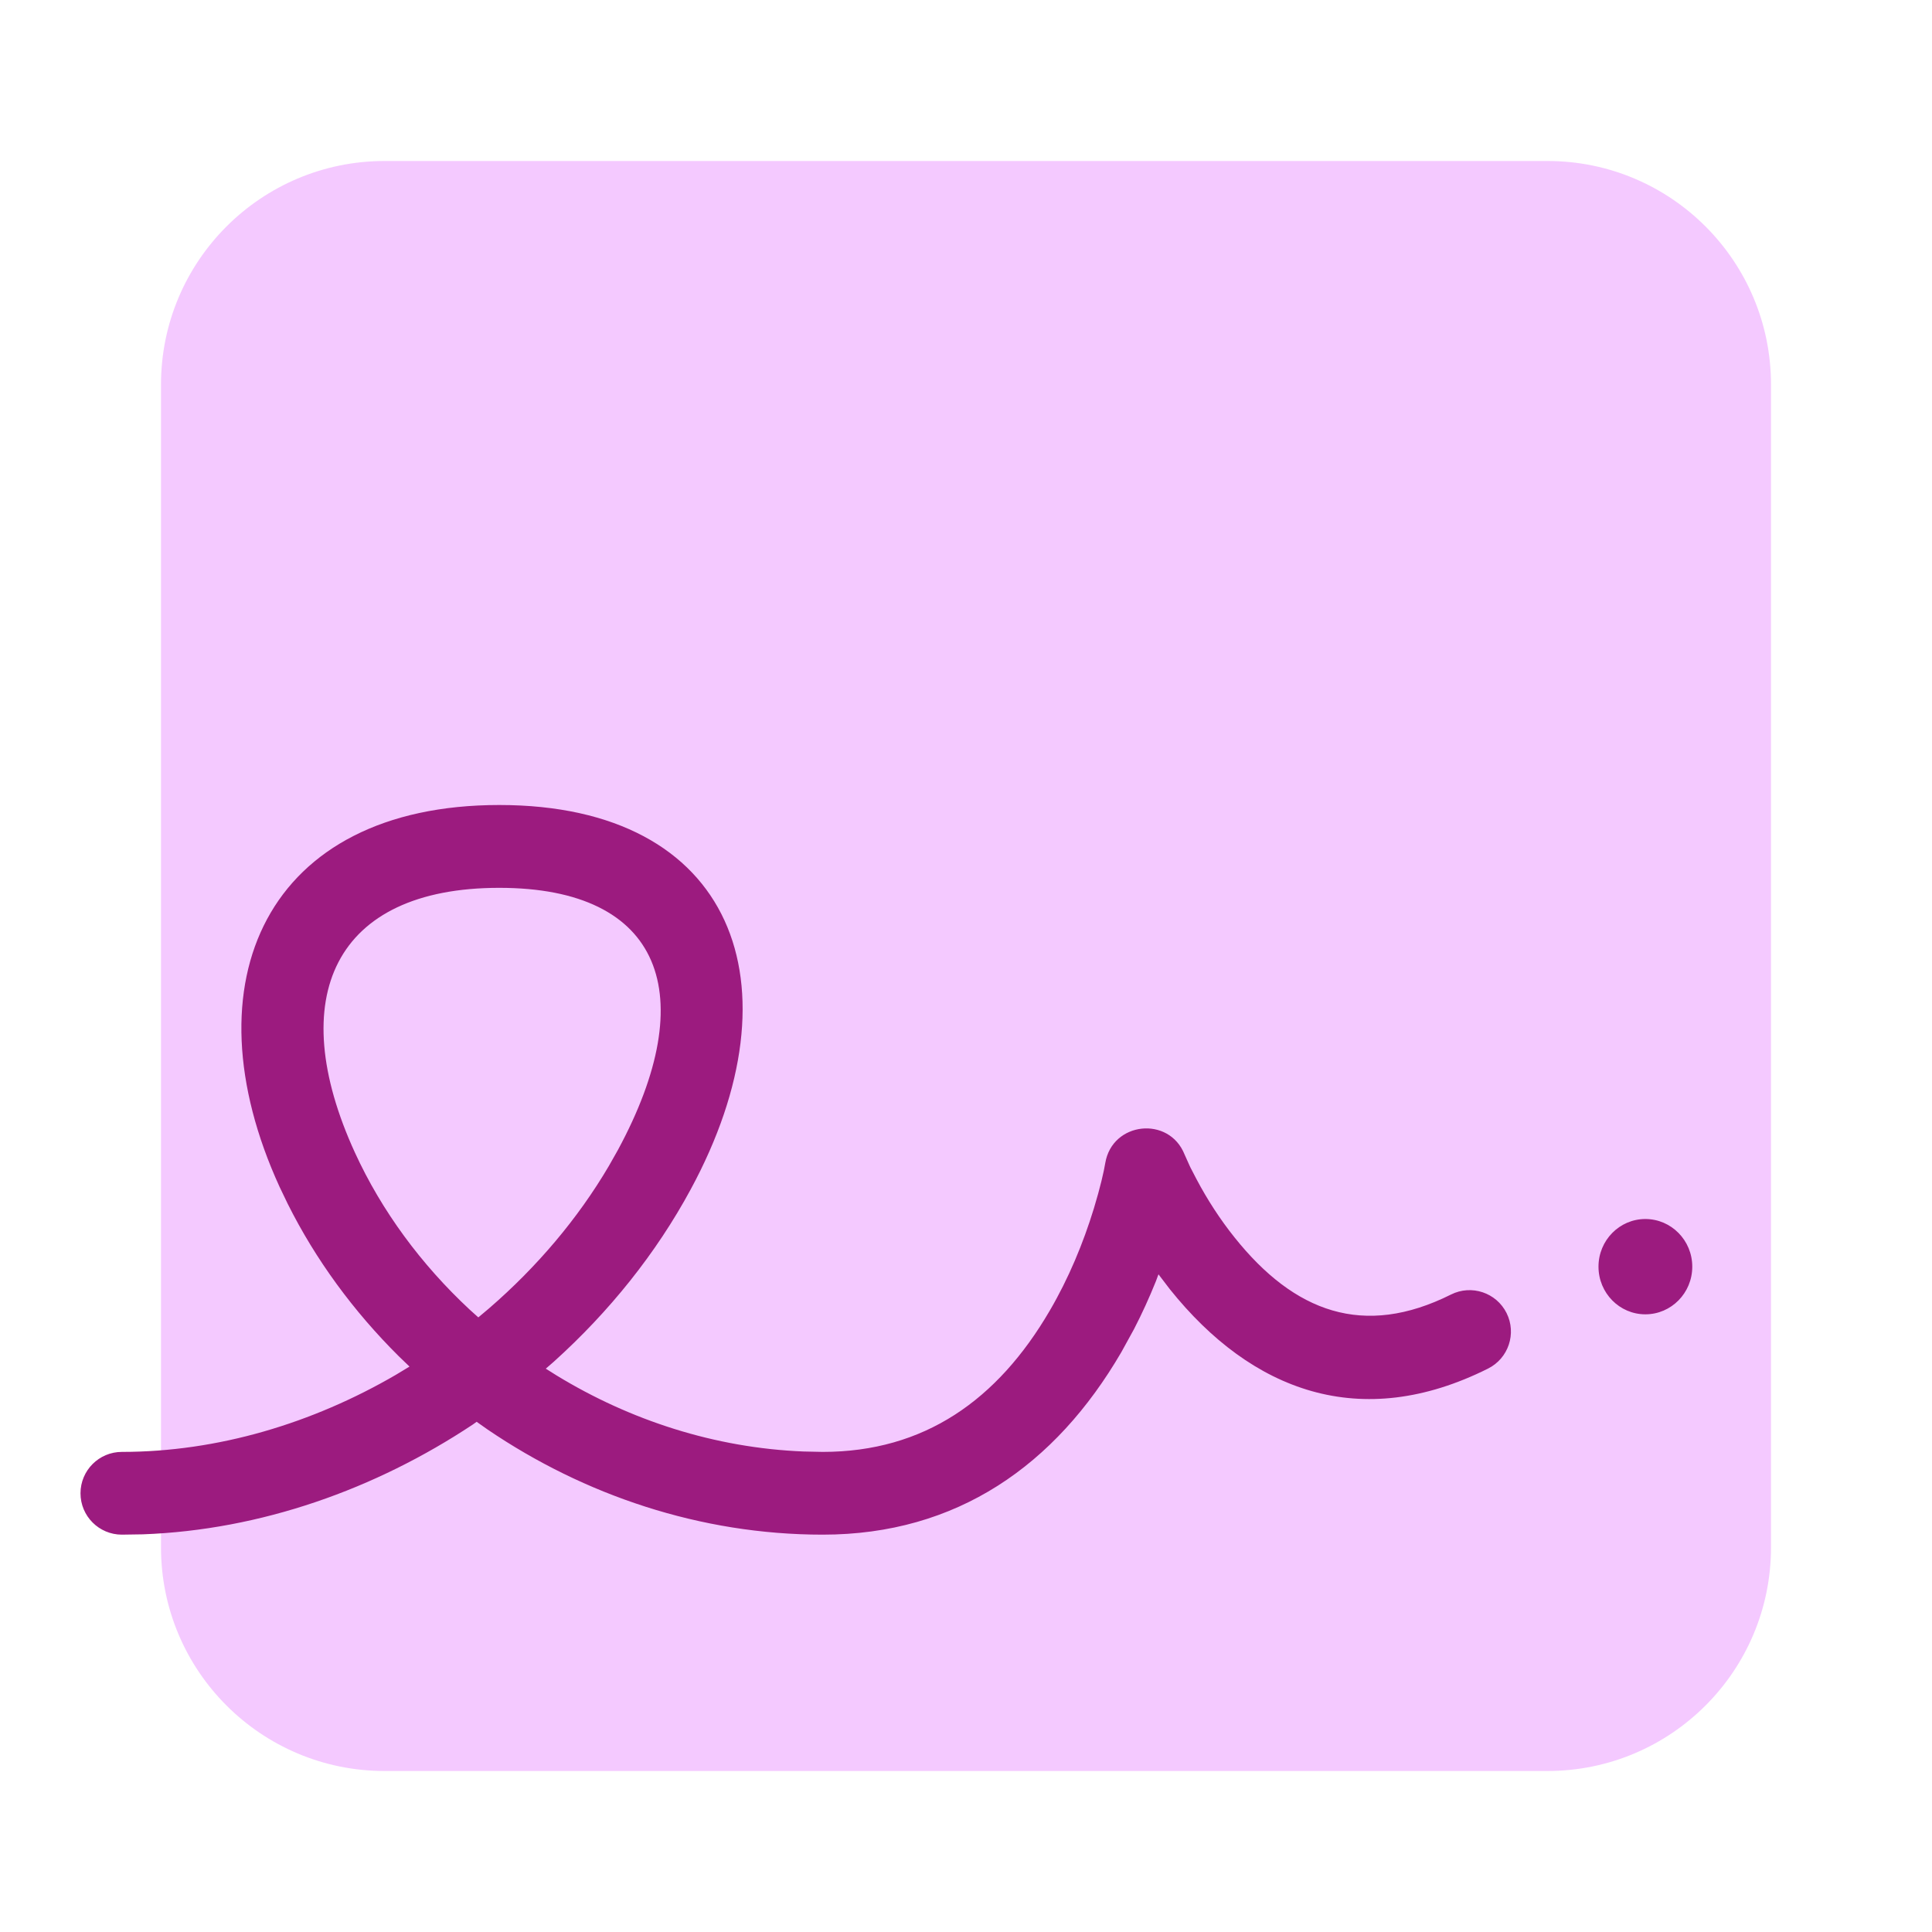
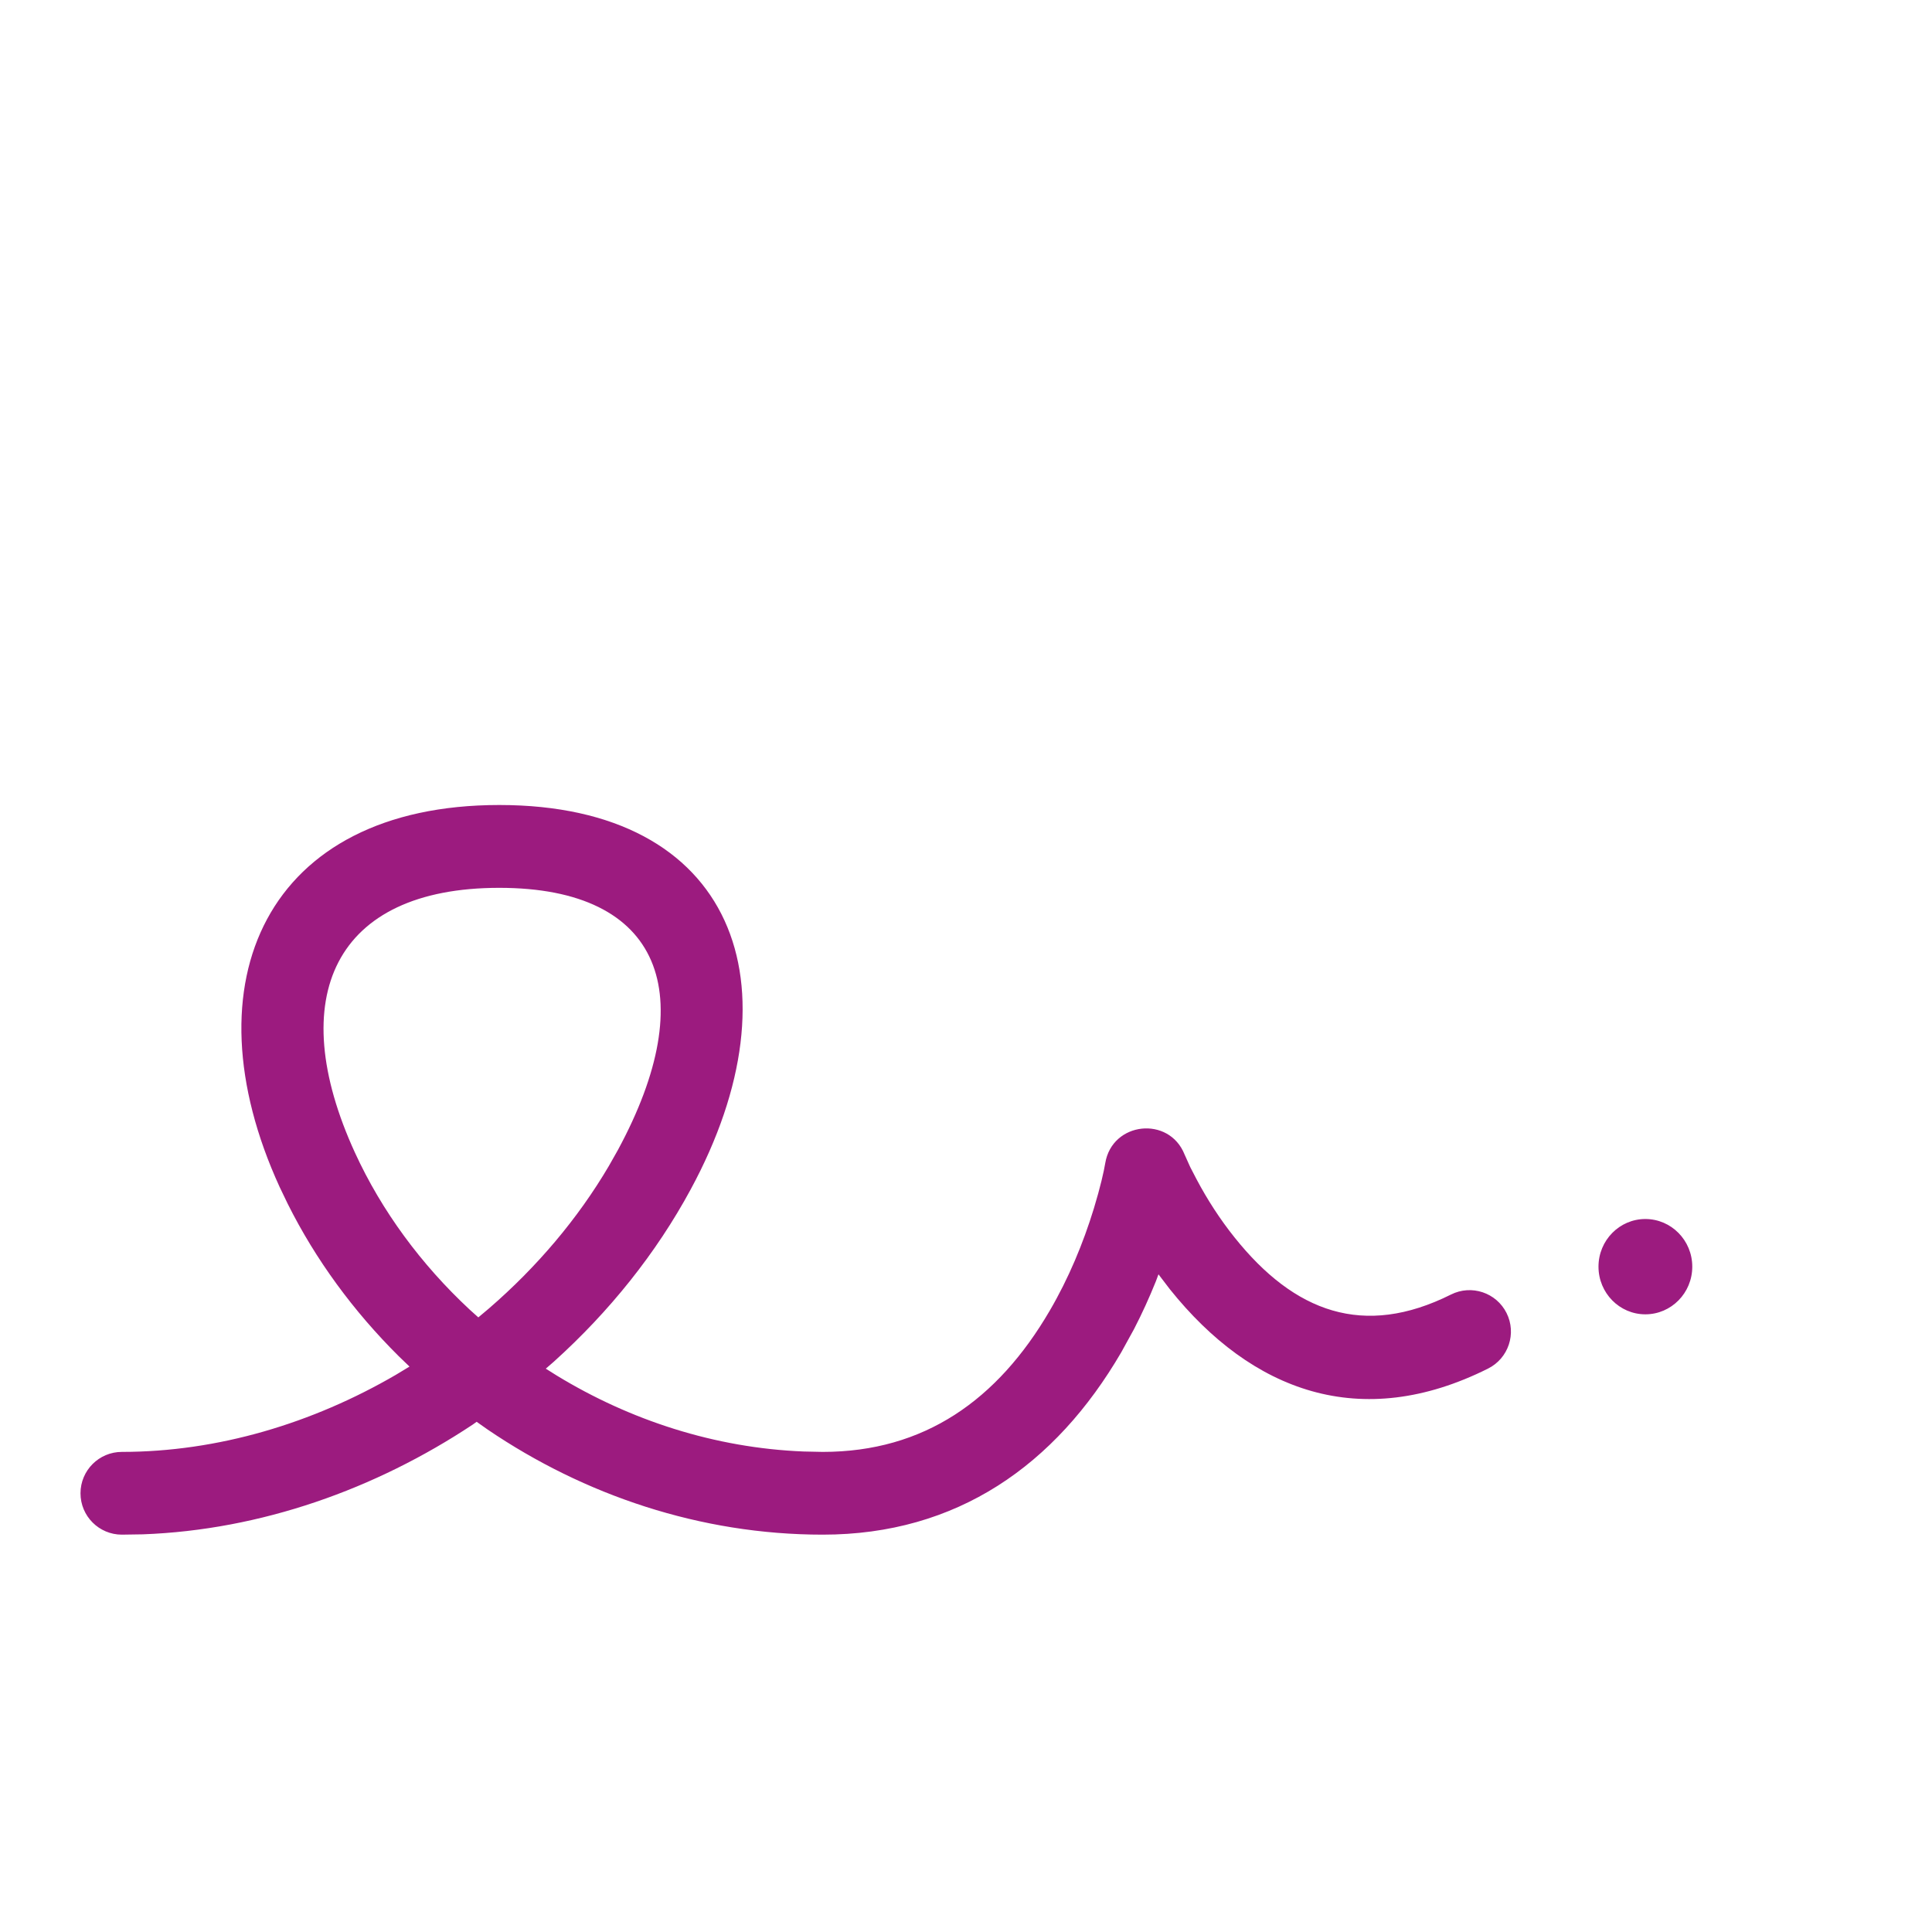
<svg xmlns="http://www.w3.org/2000/svg" width="24" height="24" viewBox="0 0 24 24">
  <g fill="none" fill-rule="evenodd">
-     <path fill="#F4C9FF" d="M22,19.222 C22,20.757 20.757,22 19.222,22 L4.778,22 C3.244,22 2,20.757 2,19.222 L2,4.778 C2,3.243 3.244,2 4.778,2 L19.223,2 C20.757,2 22,3.243 22,4.778 L22,19.222 Z" />
    <path fill="#9C1B7F" d="M6.202,10 C9.118,10 9.956,12.235 8.579,14.777 C8.152,15.567 7.57,16.294 6.878,16.917 L6.78,17.002 L6.917,17.088 C7.826,17.642 8.878,17.987 9.982,18.031 L10.22,18.036 C11.481,18.036 12.392,17.392 13.04,16.282 C13.275,15.88 13.456,15.445 13.589,15.01 C13.668,14.75 13.713,14.552 13.73,14.448 C13.816,13.934 14.522,13.858 14.715,14.341 L14.785,14.497 C14.808,14.542 14.835,14.595 14.866,14.653 C14.997,14.9 15.155,15.146 15.337,15.373 C16.079,16.301 16.939,16.624 18.025,16.081 C18.279,15.954 18.588,16.057 18.715,16.311 C18.842,16.565 18.739,16.874 18.485,17.001 C16.902,17.793 15.549,17.285 14.533,16.016 L14.391,15.83 L14.359,15.916 C14.278,16.117 14.188,16.316 14.087,16.511 L13.928,16.8 C13.111,18.201 11.888,19.064 10.22,19.064 C8.698,19.064 7.256,18.572 6.06,17.76 L5.921,17.662 L5.872,17.697 C4.663,18.499 3.242,19.006 1.774,19.06 L1.514,19.064 C1.23,19.064 1,18.834 1,18.55 C1,18.266 1.23,18.036 1.514,18.036 C2.709,18.036 3.885,17.679 4.915,17.08 L5.087,16.976 L4.953,16.847 C4.39,16.288 3.921,15.648 3.575,14.956 L3.474,14.746 C2.307,12.199 3.315,10 6.202,10 Z M6.202,11.029 C4.15,11.029 3.526,12.391 4.409,14.318 C4.741,15.042 5.231,15.707 5.835,16.269 L5.942,16.365 L6.074,16.254 C6.67,15.739 7.179,15.138 7.563,14.485 L7.675,14.287 C8.721,12.355 8.224,11.029 6.202,11.029 Z M20.439,15.143 C20.761,15.143 21.022,15.408 21.022,15.735 C21.022,16.062 20.761,16.327 20.439,16.327 C20.118,16.327 19.857,16.062 19.857,15.735 C19.857,15.408 20.118,15.143 20.439,15.143 Z" />
  </g>
</svg>